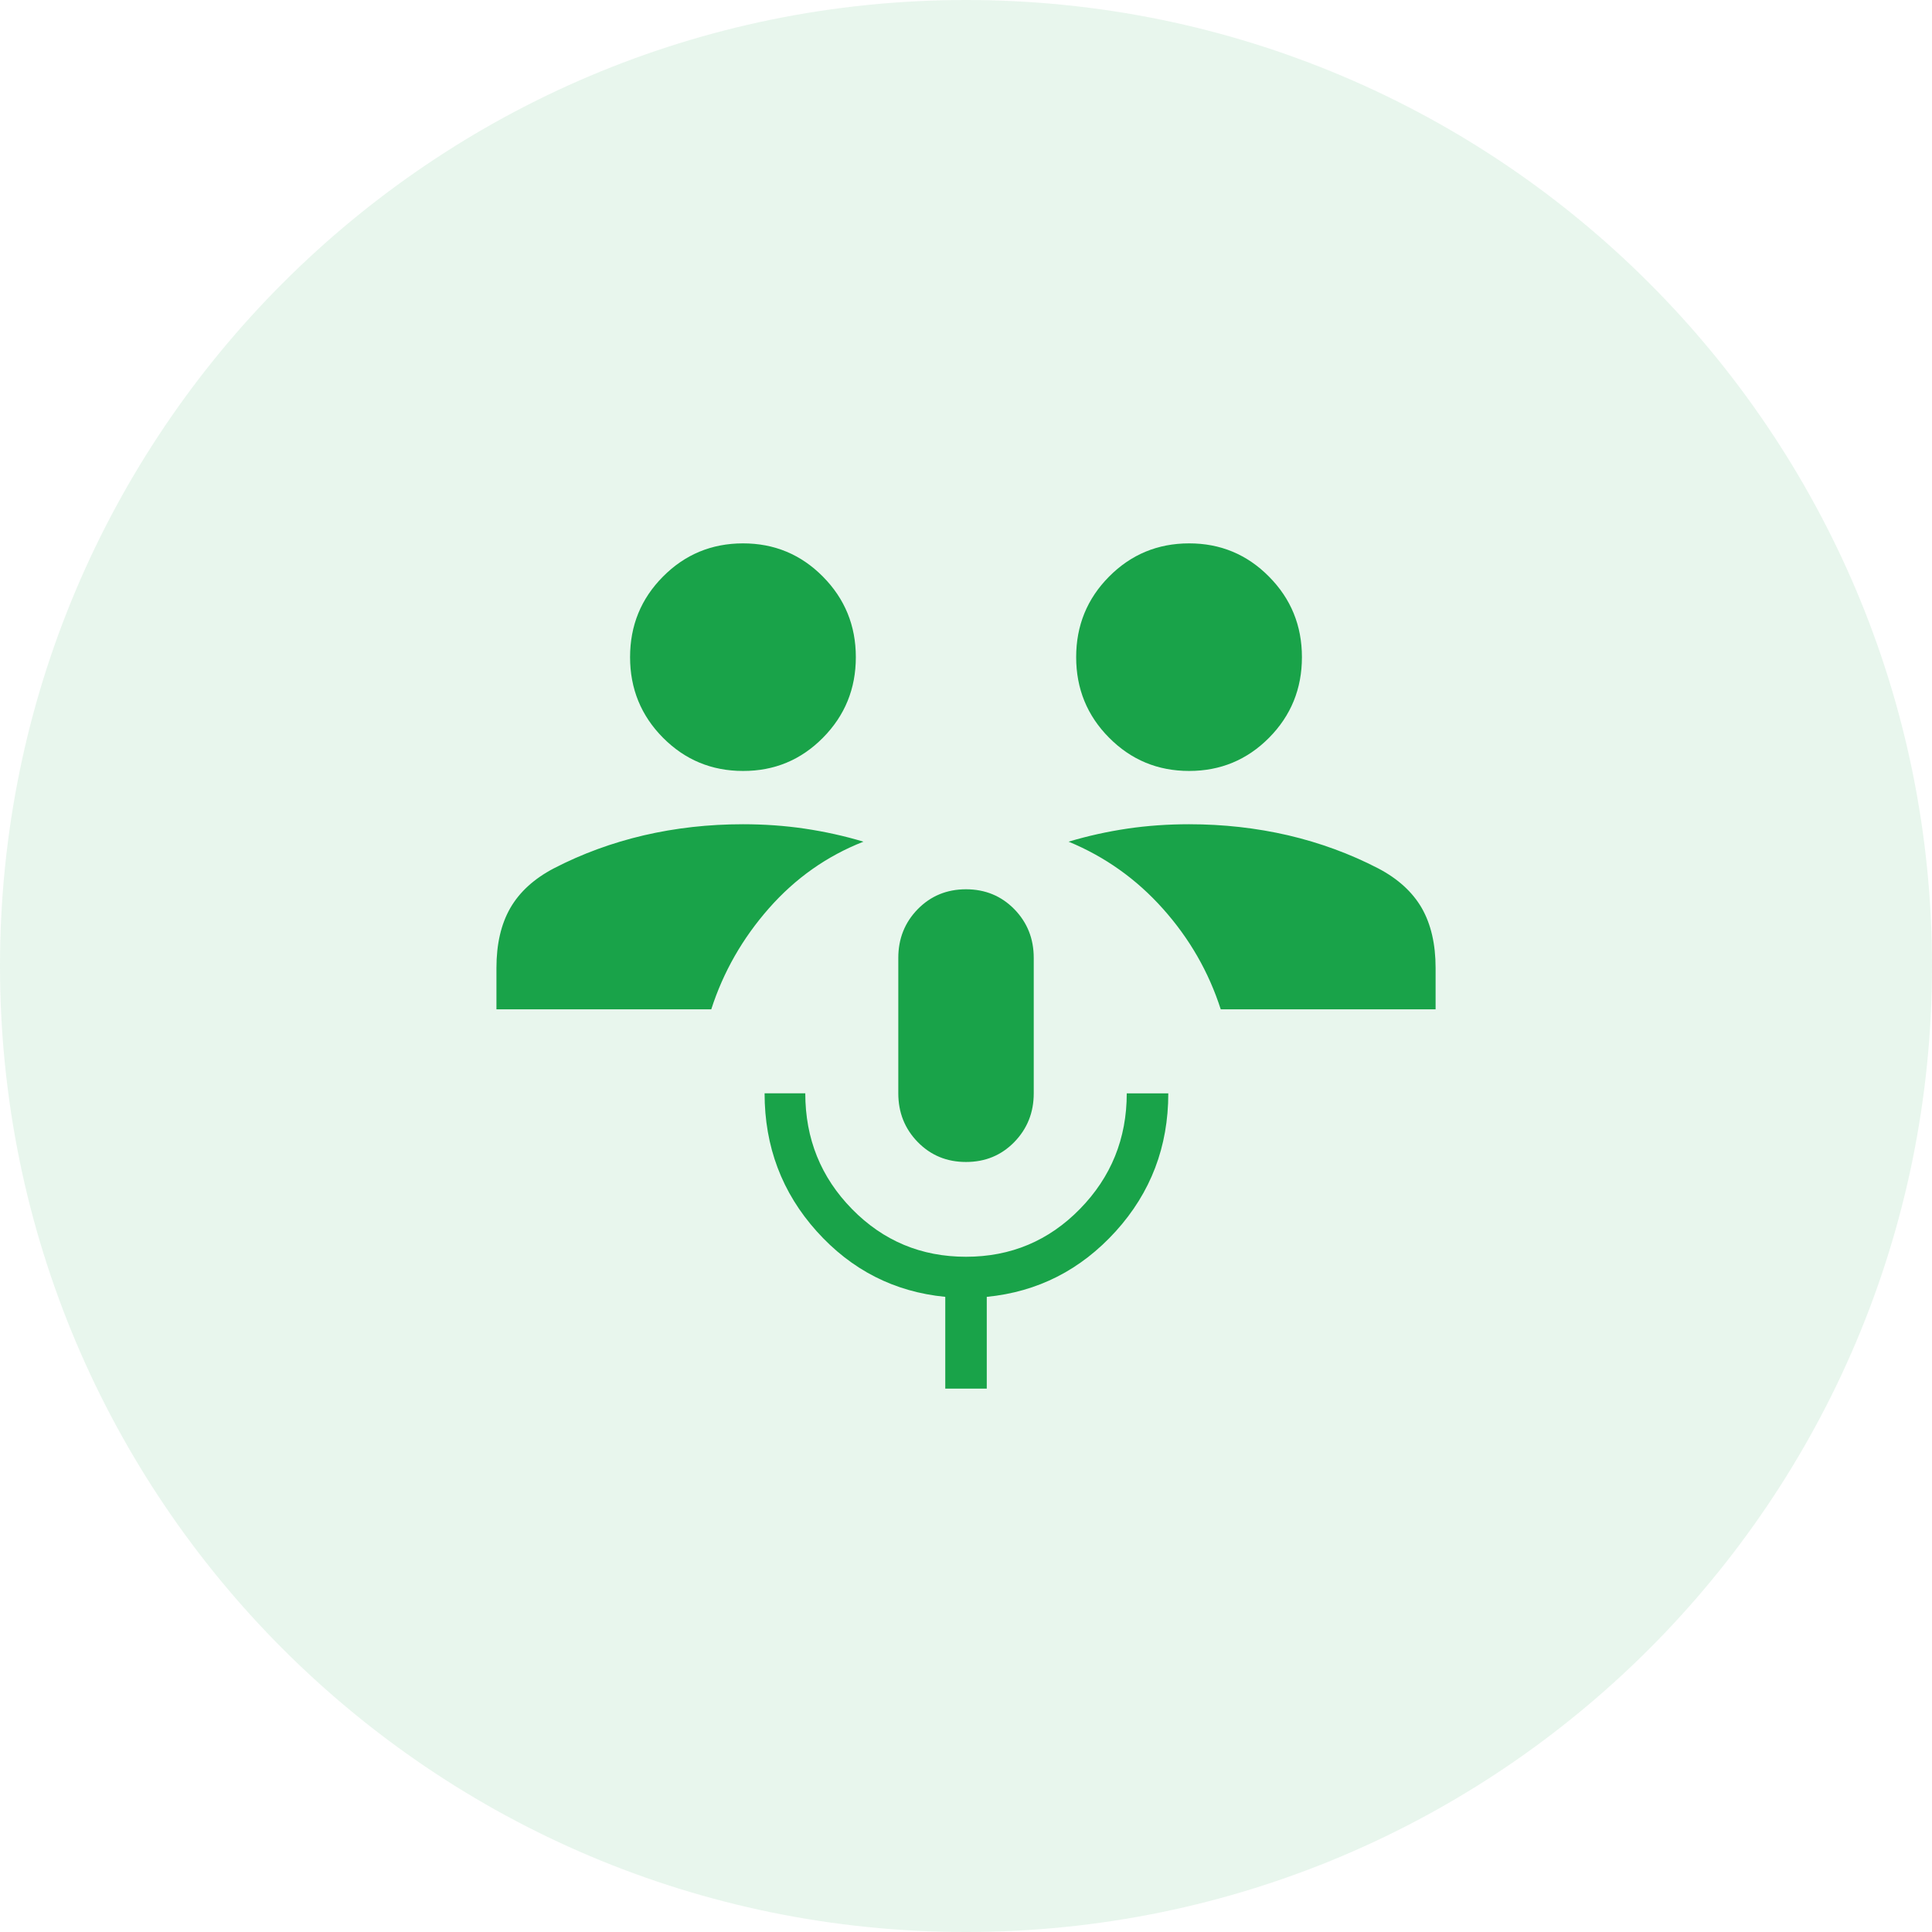
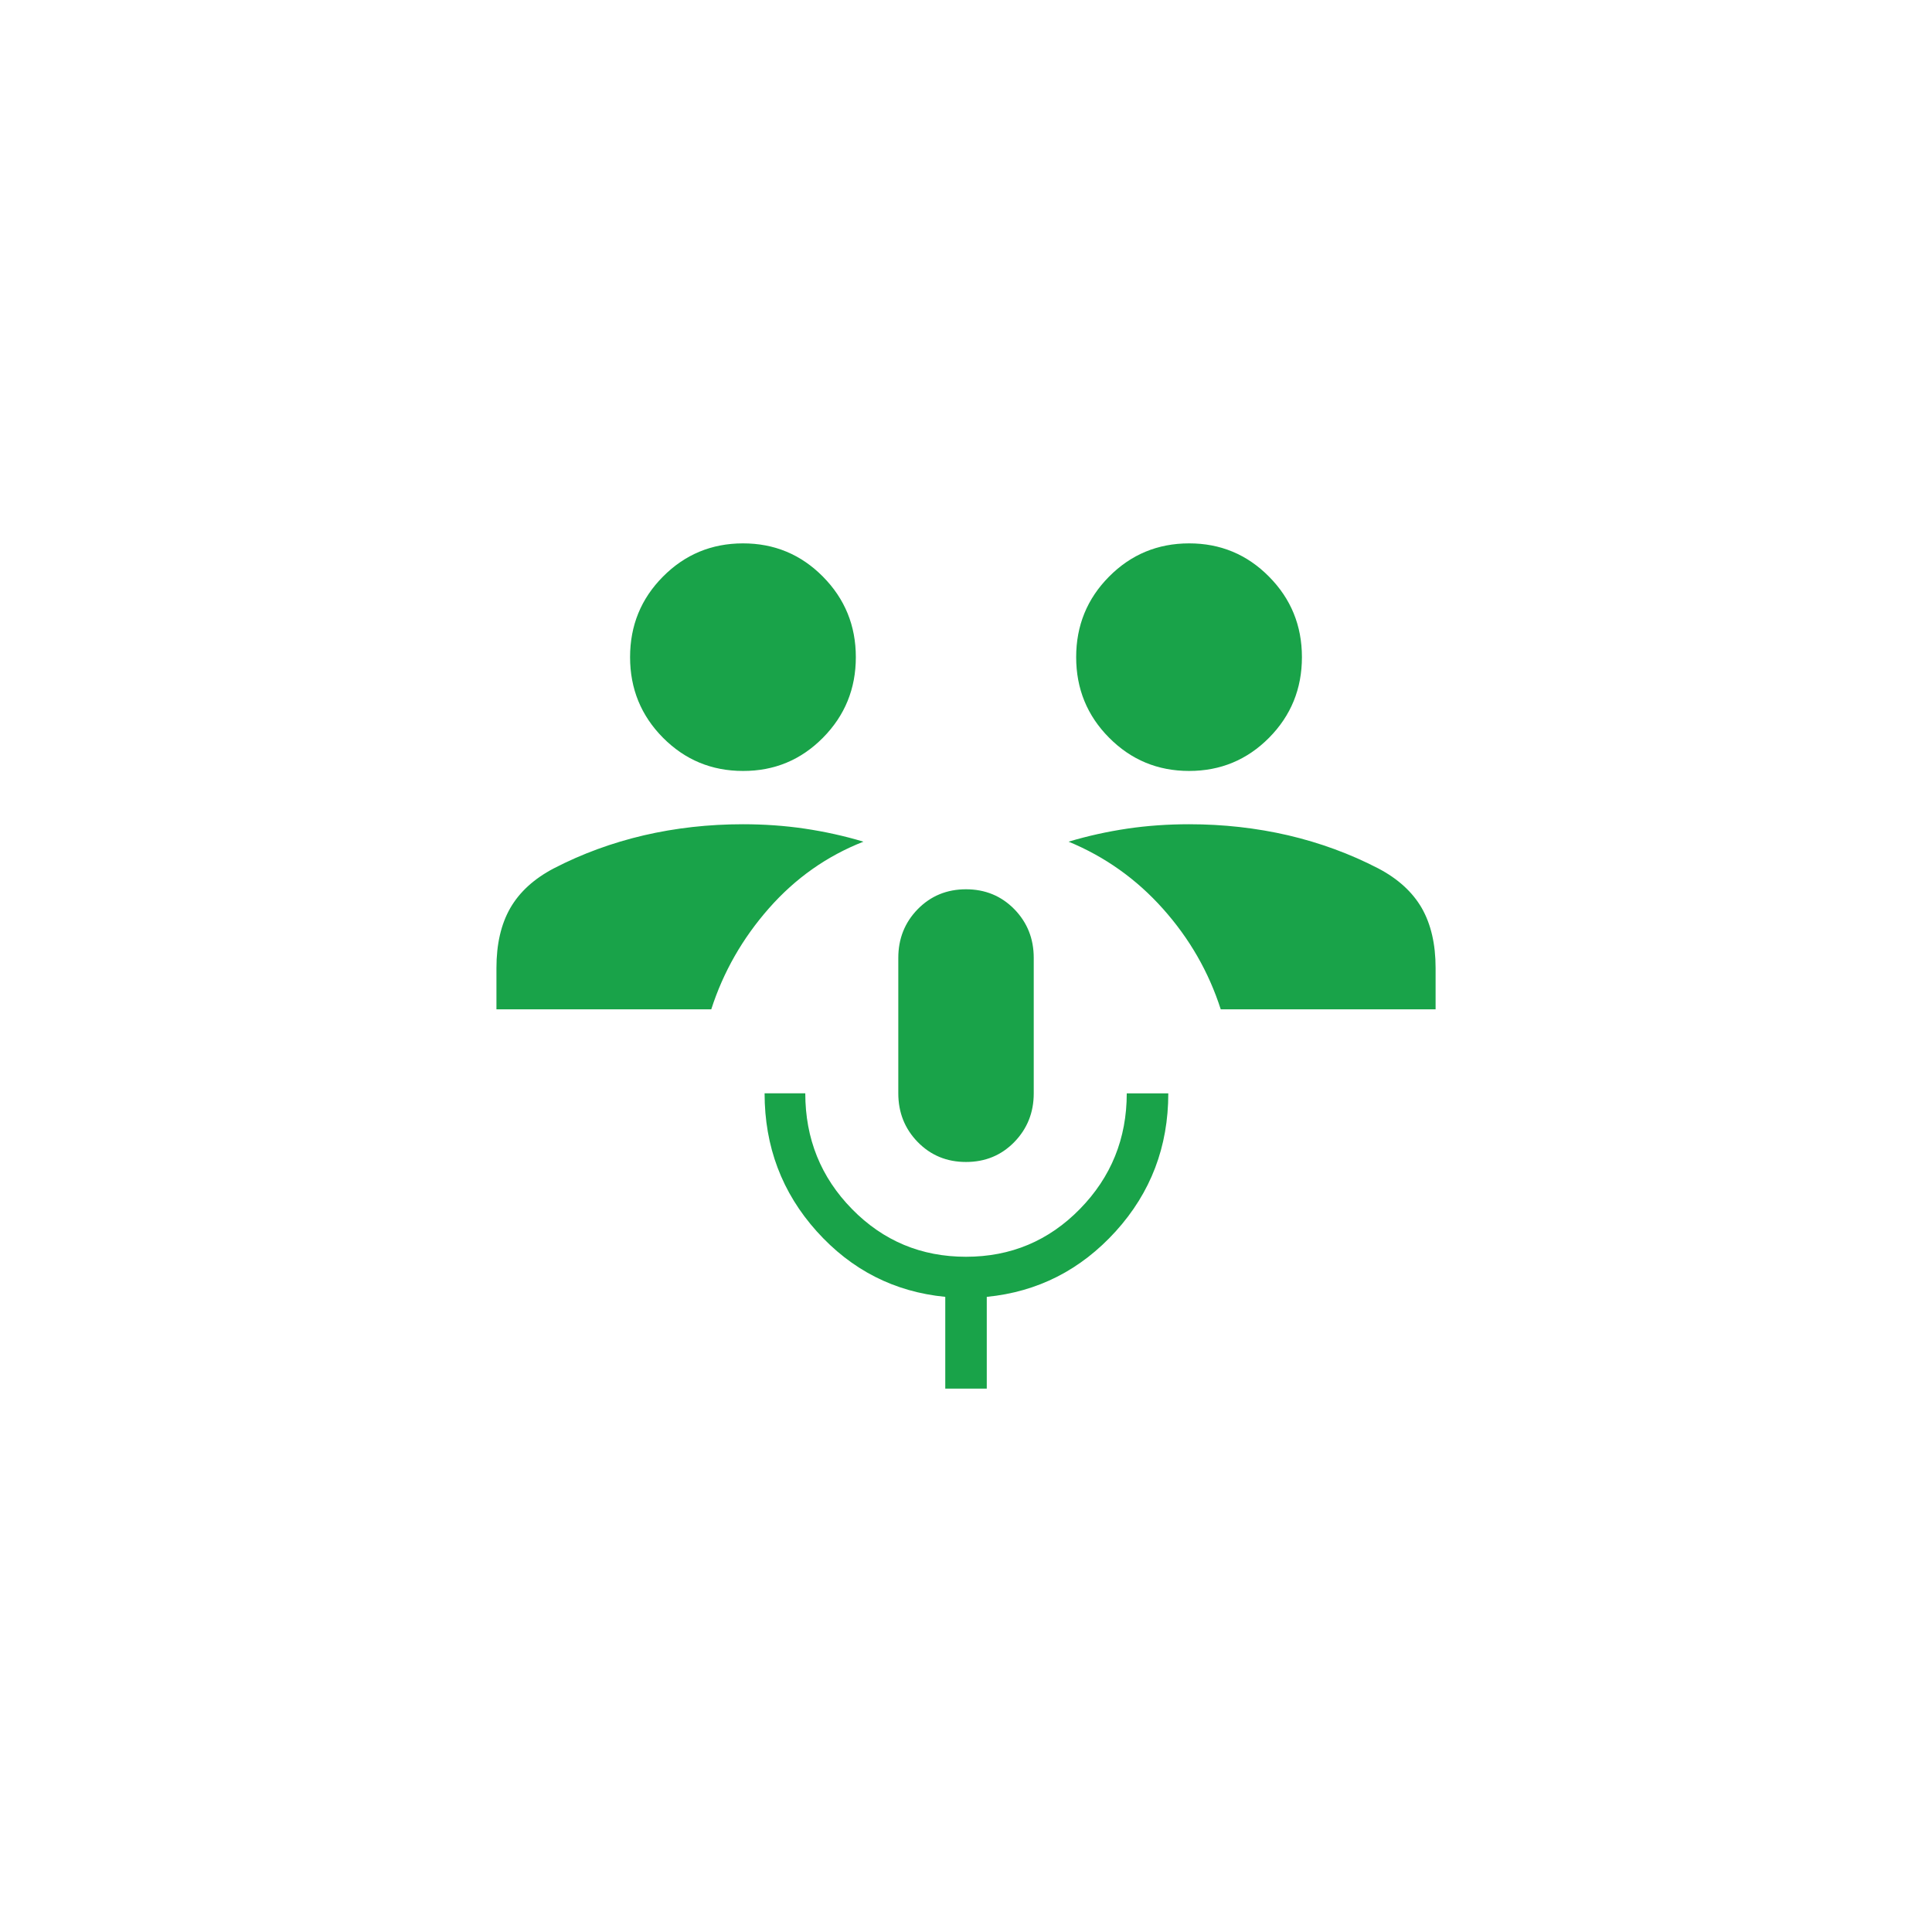
<svg xmlns="http://www.w3.org/2000/svg" width="48" height="48" viewBox="0 0 48 48" fill="none">
-   <path d="M0 24C0 10.745 10.745 0 24 0V0C37.255 0 48 10.745 48 24V24C48 37.255 37.255 48 24 48V48C10.745 48 0 37.255 0 24V24Z" fill="#19A349" fill-opacity="0.1" />
  <path d="M23.485 34.5V32.22C22.219 32.096 21.155 31.553 20.291 30.592C19.428 29.63 18.996 28.487 18.996 27.163H20.007C20.007 28.291 20.394 29.25 21.169 30.04C21.943 30.829 22.887 31.224 24 31.224C25.113 31.224 26.057 30.828 26.832 30.035C27.606 29.243 27.994 28.286 27.994 27.164H29.026C29.026 28.488 28.591 29.63 27.72 30.592C26.848 31.553 25.78 32.096 24.516 32.22V34.5H23.485ZM24 28.869C23.523 28.869 23.124 28.704 22.801 28.374C22.479 28.044 22.318 27.64 22.318 27.163V23.798C22.318 23.321 22.479 22.918 22.801 22.588C23.124 22.259 23.523 22.094 24 22.094C24.477 22.094 24.877 22.259 25.2 22.588C25.522 22.918 25.683 23.321 25.683 23.798V27.164C25.683 27.641 25.521 28.044 25.2 28.374C24.878 28.704 24.478 28.869 24 28.869ZM12.334 25.077V24.048C12.334 23.457 12.448 22.961 12.678 22.56C12.908 22.161 13.268 21.832 13.758 21.575C14.461 21.211 15.208 20.938 15.998 20.753C16.787 20.57 17.608 20.478 18.459 20.478C18.985 20.478 19.496 20.514 19.991 20.587C20.488 20.661 20.975 20.768 21.452 20.911C20.545 21.267 19.763 21.818 19.106 22.564C18.449 23.31 17.97 24.147 17.671 25.077H12.334ZM30.329 25.077C30.031 24.148 29.552 23.316 28.894 22.579C28.237 21.842 27.455 21.286 26.549 20.911C27.026 20.768 27.512 20.661 28.008 20.587C28.504 20.514 29.015 20.478 29.542 20.478C30.393 20.478 31.213 20.57 32.004 20.753C32.793 20.938 33.539 21.211 34.242 21.575C34.732 21.832 35.092 22.161 35.323 22.56C35.552 22.961 35.667 23.457 35.667 24.048V25.077H30.329ZM18.46 19.154C17.681 19.154 17.019 18.879 16.473 18.33C15.927 17.78 15.654 17.112 15.654 16.327C15.654 15.541 15.926 14.874 16.472 14.325C17.017 13.776 17.679 13.501 18.457 13.5C19.236 13.499 19.898 13.774 20.444 14.325C20.99 14.876 21.263 15.543 21.263 16.327C21.263 17.111 20.991 17.779 20.445 18.33C19.9 18.881 19.238 19.156 18.46 19.154ZM29.543 19.154C28.764 19.154 28.102 18.879 27.556 18.329C27.01 17.78 26.737 17.112 26.737 16.327C26.737 15.541 27.01 14.874 27.555 14.325C28.1 13.776 28.762 13.501 29.541 13.5C30.319 13.499 30.982 13.774 31.527 14.325C32.074 14.876 32.346 15.543 32.346 16.327C32.346 17.112 32.074 17.78 31.529 18.33C30.983 18.88 30.322 19.154 29.543 19.154Z" fill="#19A349" />
</svg>